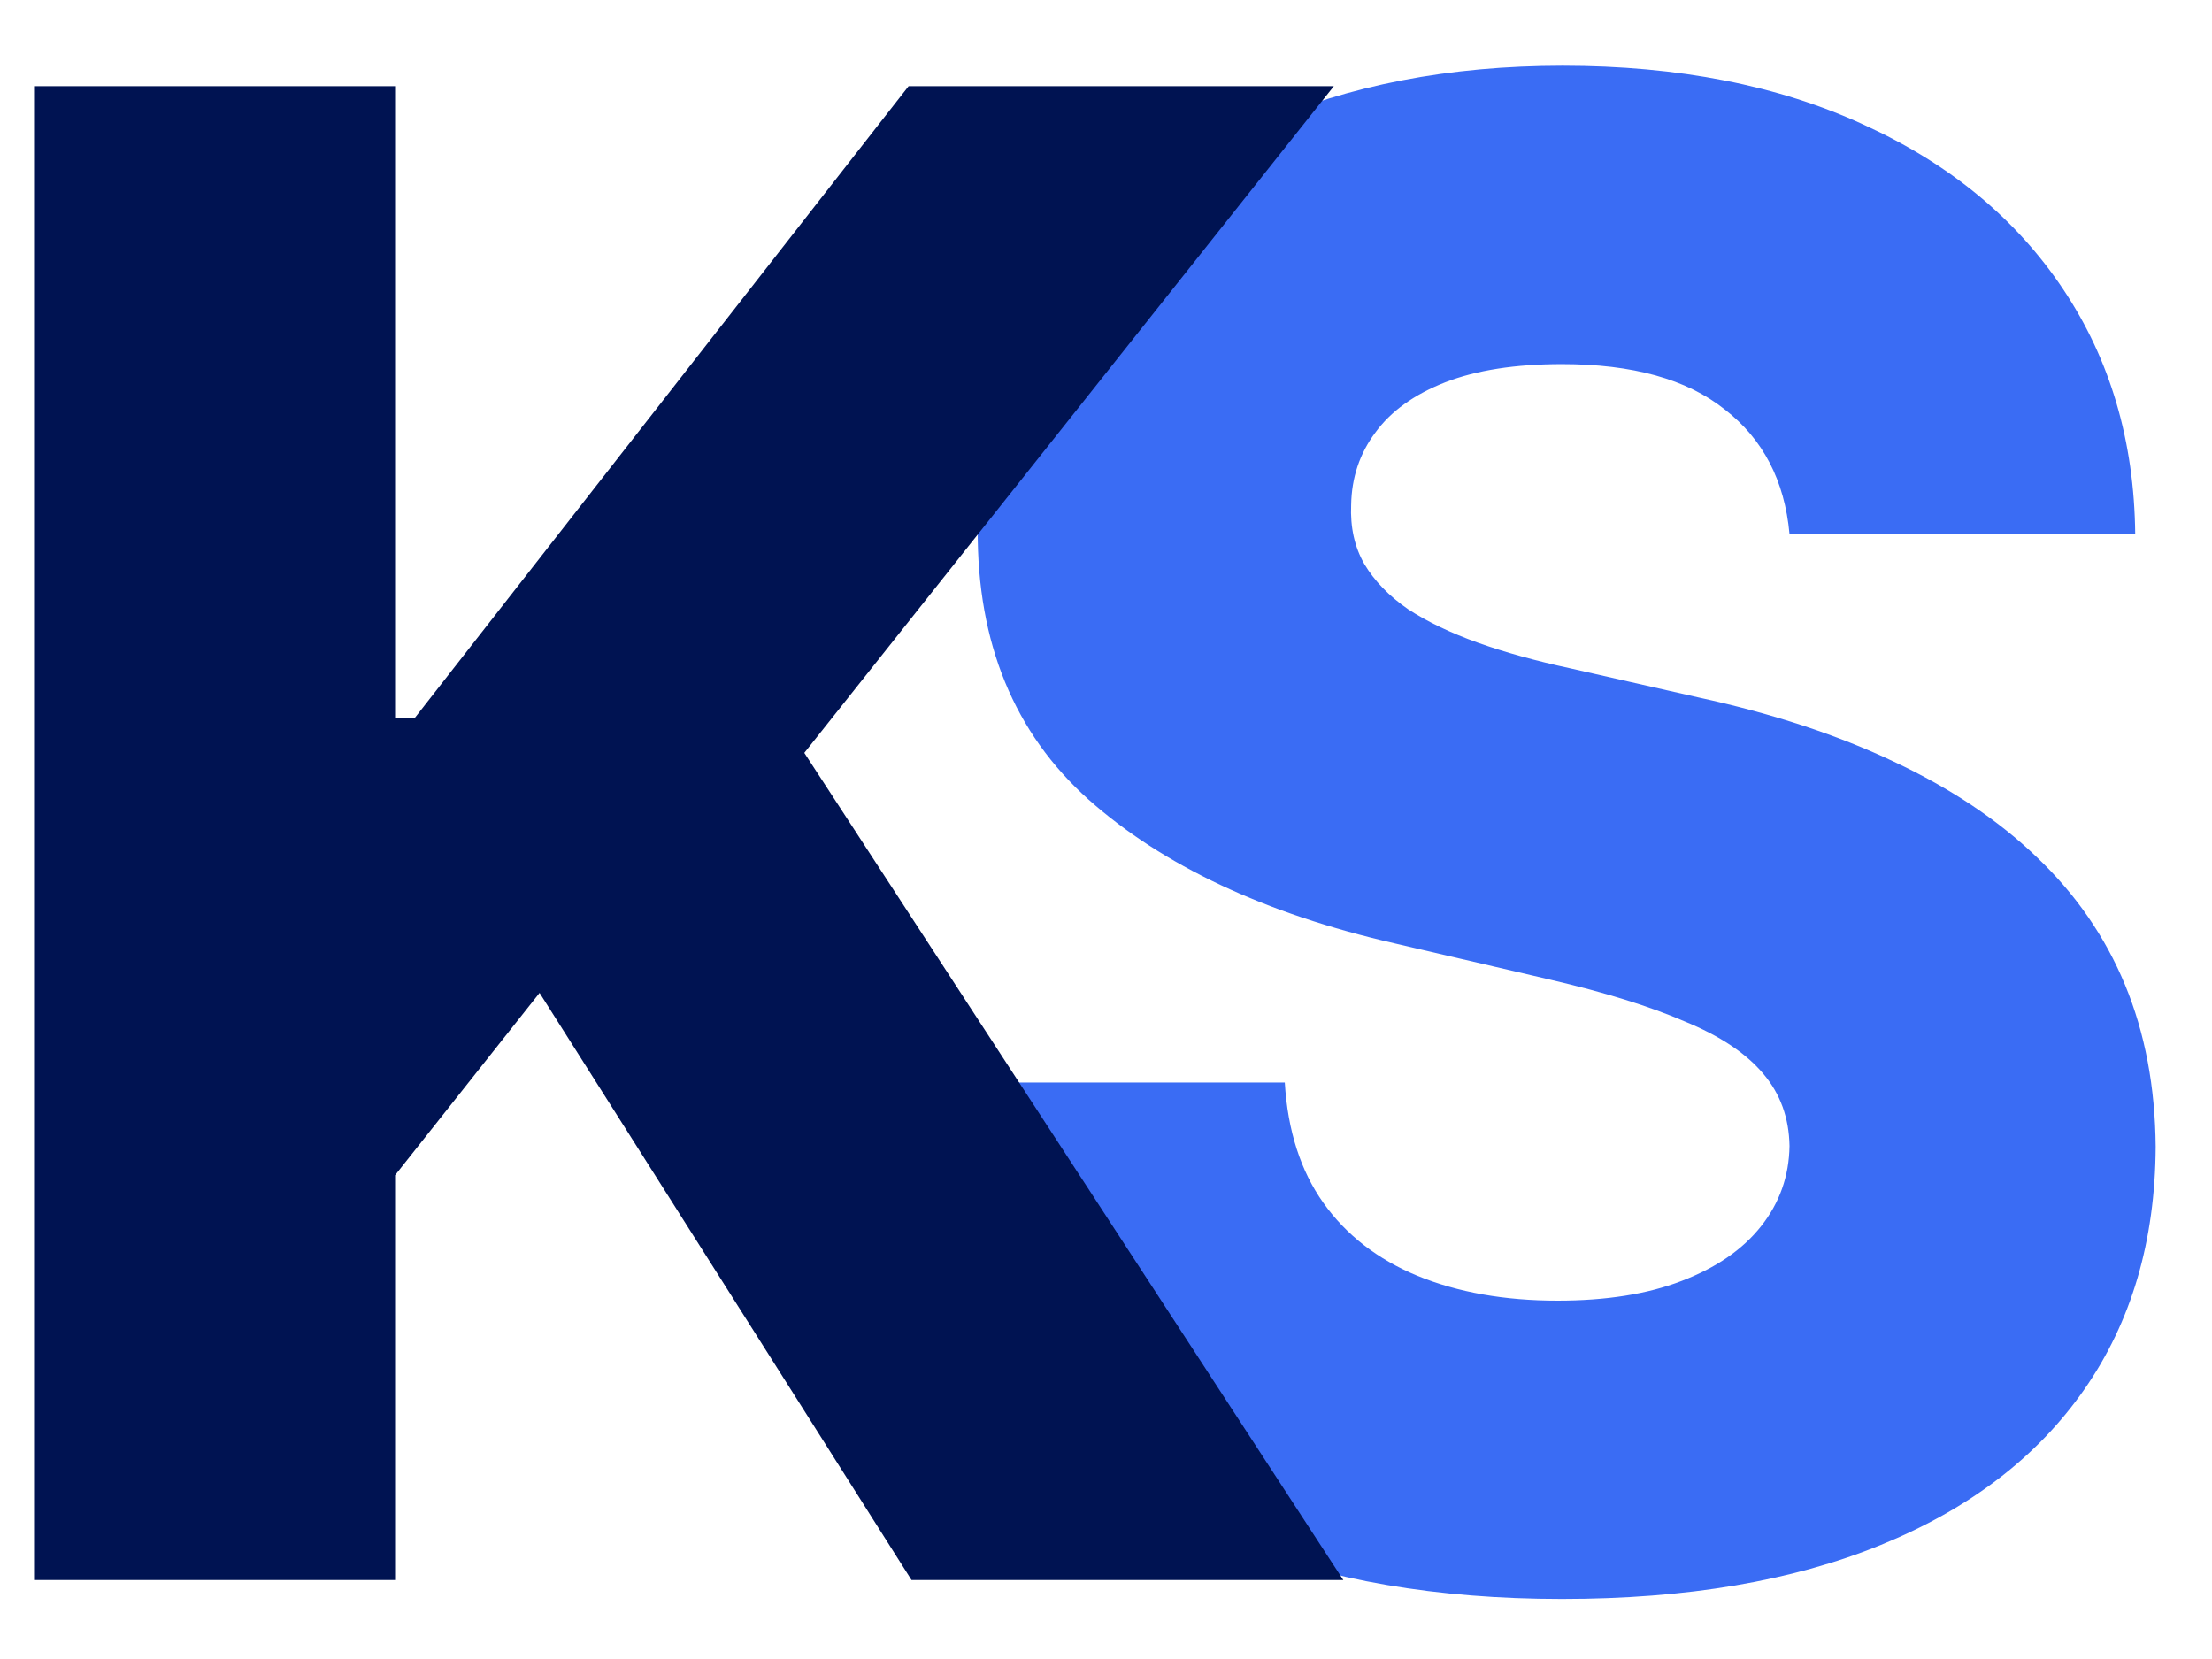
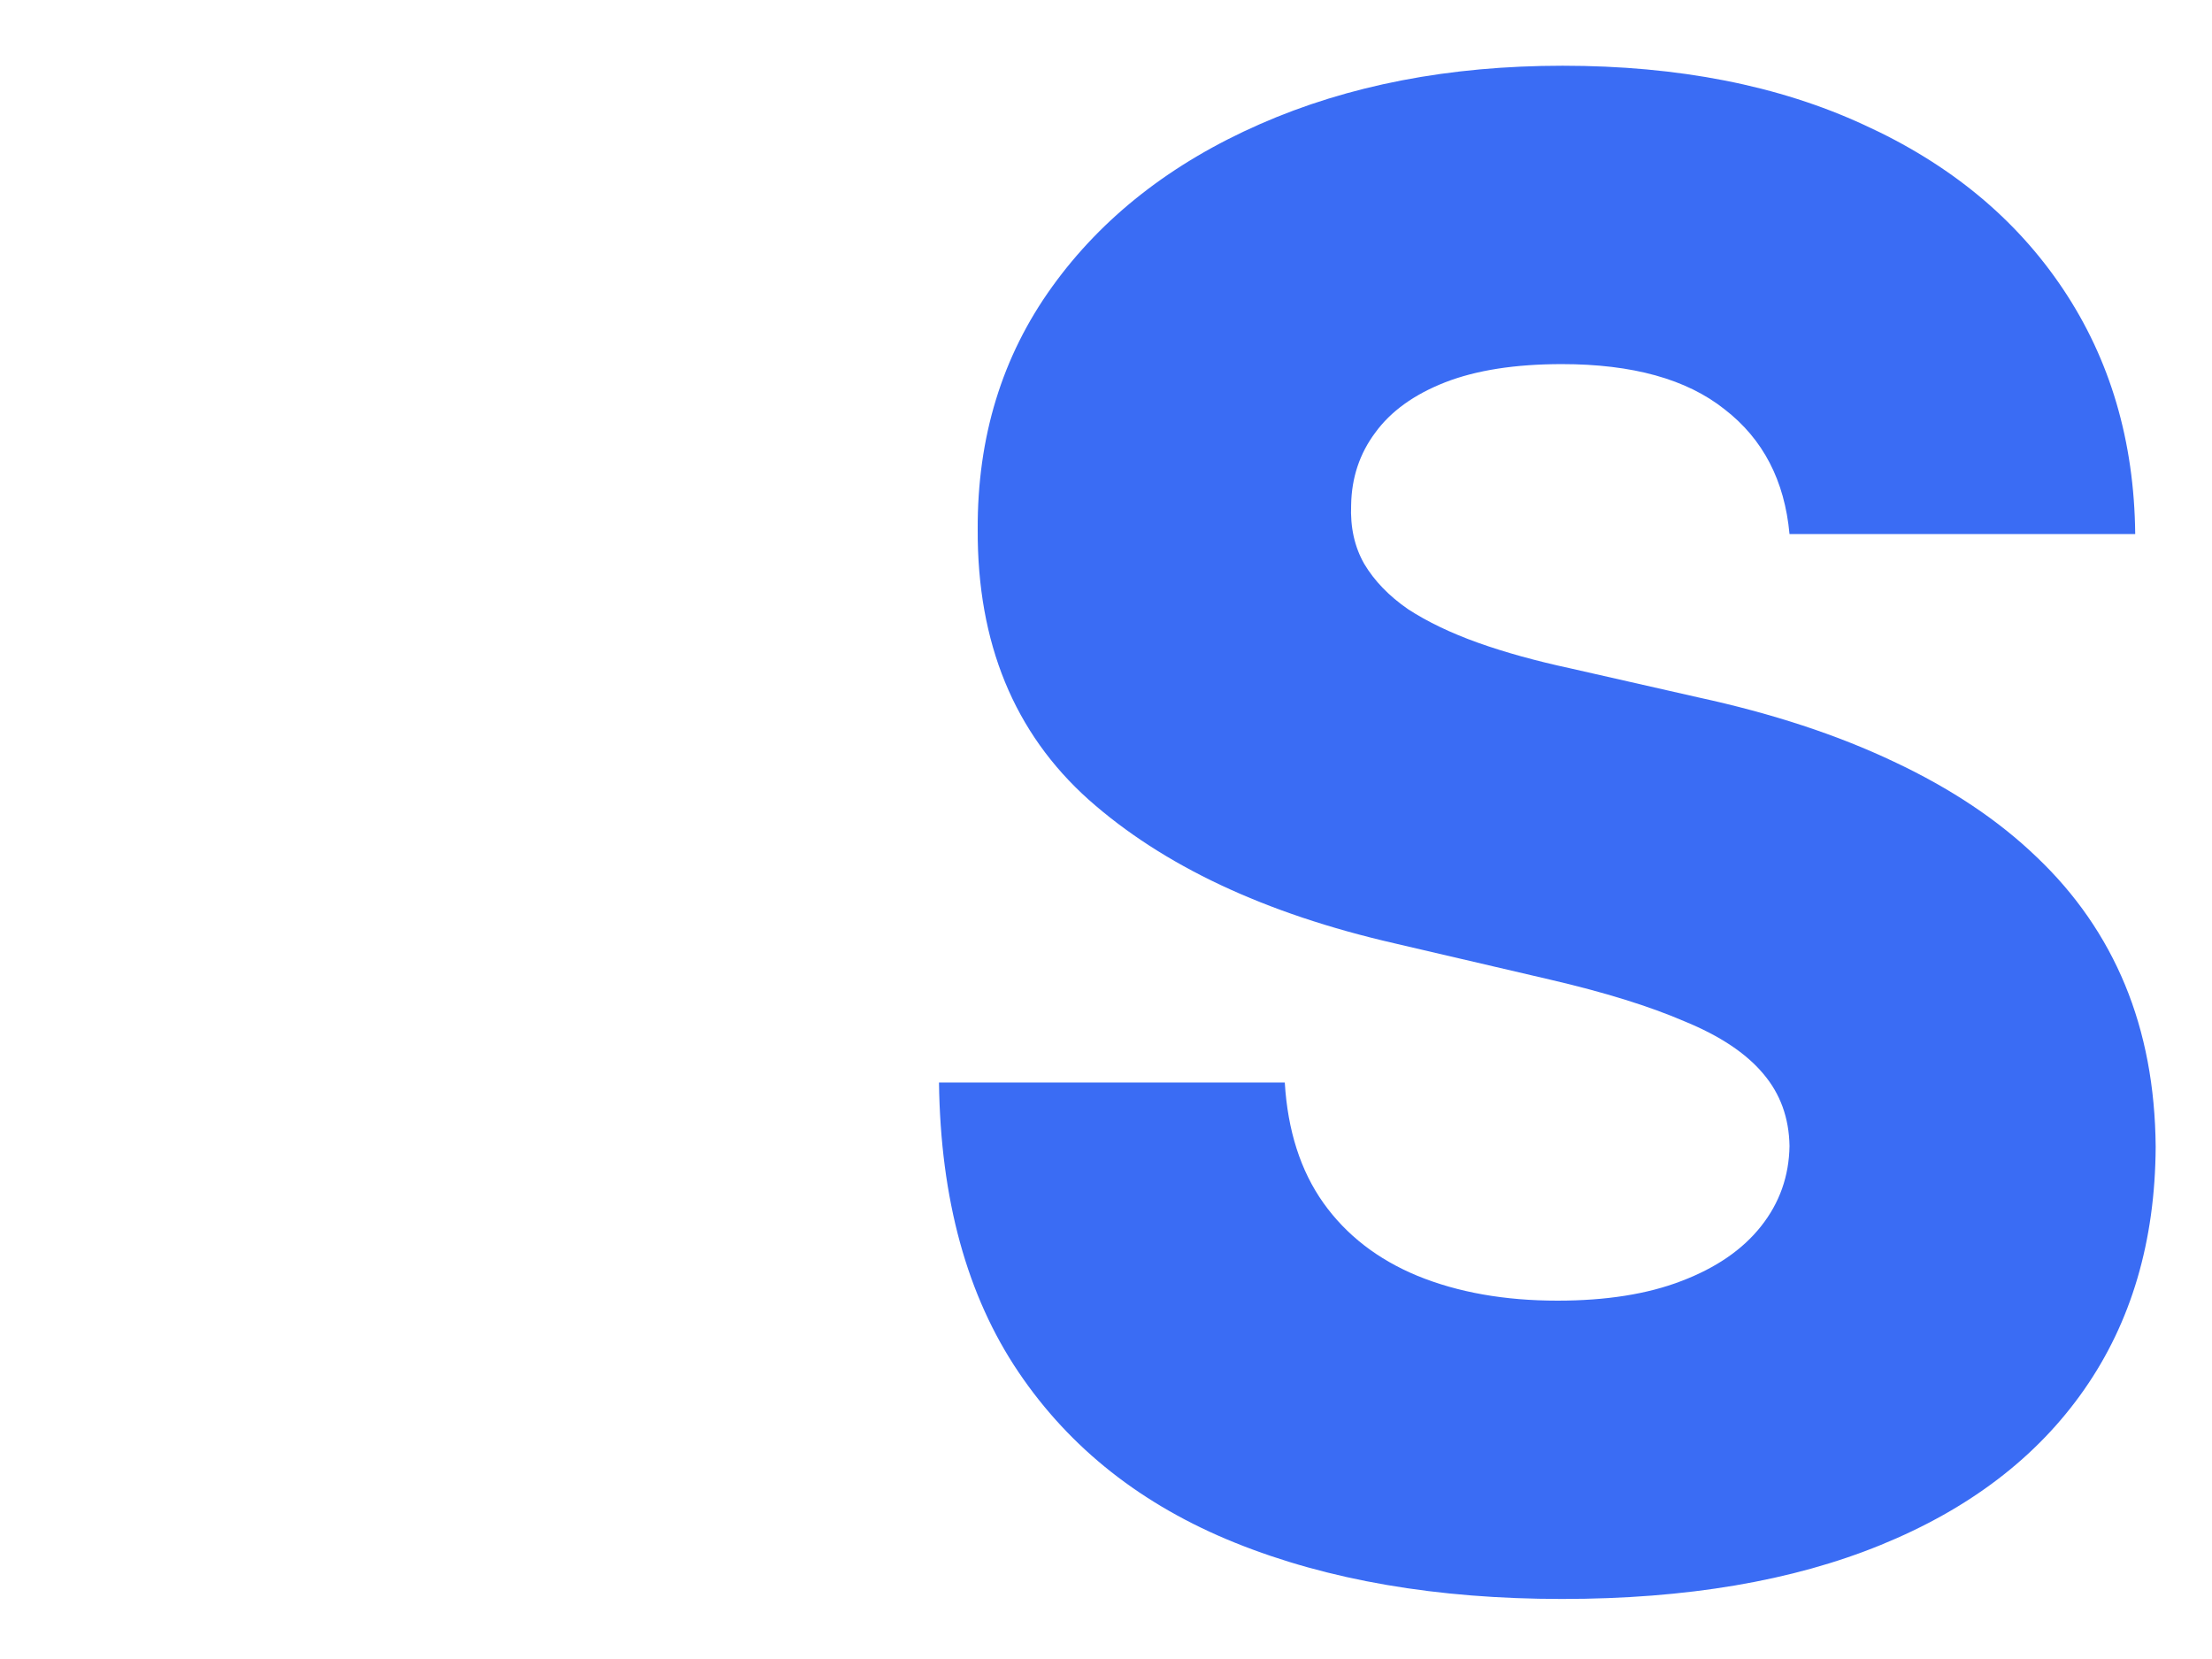
<svg xmlns="http://www.w3.org/2000/svg" width="28" height="21" viewBox="0 0 28 21" fill="none">
  <path d="M22.652 6.76C22.59 6.083 22.317 5.557 21.83 5.181C21.35 4.799 20.664 4.609 19.771 4.609C19.18 4.609 18.688 4.686 18.294 4.839C17.9 4.993 17.605 5.206 17.408 5.477C17.211 5.741 17.109 6.046 17.103 6.391C17.091 6.674 17.146 6.923 17.269 7.138C17.398 7.354 17.583 7.545 17.823 7.711C18.069 7.871 18.365 8.013 18.709 8.136C19.054 8.259 19.442 8.366 19.873 8.459L21.498 8.828C22.433 9.031 23.258 9.302 23.972 9.641C24.692 9.979 25.296 10.382 25.782 10.85C26.274 11.318 26.647 11.857 26.899 12.466C27.151 13.075 27.281 13.758 27.287 14.516C27.281 15.71 26.979 16.735 26.382 17.59C25.785 18.446 24.926 19.101 23.806 19.557C22.692 20.012 21.347 20.24 19.771 20.24C18.189 20.24 16.811 20.003 15.635 19.529C14.459 19.055 13.545 18.335 12.893 17.369C12.24 16.402 11.905 15.18 11.886 13.703H16.263C16.3 14.312 16.463 14.82 16.752 15.227C17.041 15.633 17.438 15.941 17.943 16.15C18.454 16.359 19.045 16.464 19.716 16.464C20.331 16.464 20.855 16.381 21.285 16.215C21.723 16.048 22.058 15.818 22.292 15.522C22.526 15.227 22.646 14.888 22.652 14.506C22.646 14.149 22.535 13.845 22.32 13.592C22.104 13.334 21.772 13.112 21.322 12.928C20.879 12.737 20.313 12.561 19.624 12.401L17.648 11.94C16.01 11.564 14.721 10.958 13.779 10.121C12.837 9.277 12.37 8.139 12.376 6.705C12.37 5.535 12.684 4.51 13.318 3.63C13.951 2.75 14.829 2.063 15.949 1.571C17.069 1.079 18.346 0.832 19.78 0.832C21.245 0.832 22.517 1.082 23.594 1.58C24.677 2.073 25.517 2.765 26.114 3.658C26.711 4.55 27.016 5.584 27.028 6.76H22.652Z" fill="#3A6CF4" />
-   <path d="M0.431 20V1.091H5.001V9.087H5.251L11.501 1.091H16.884L10.181 9.53L17.004 20H11.538L6.83 12.568L5.001 14.876V20H0.431Z" fill="#001352" />
</svg>